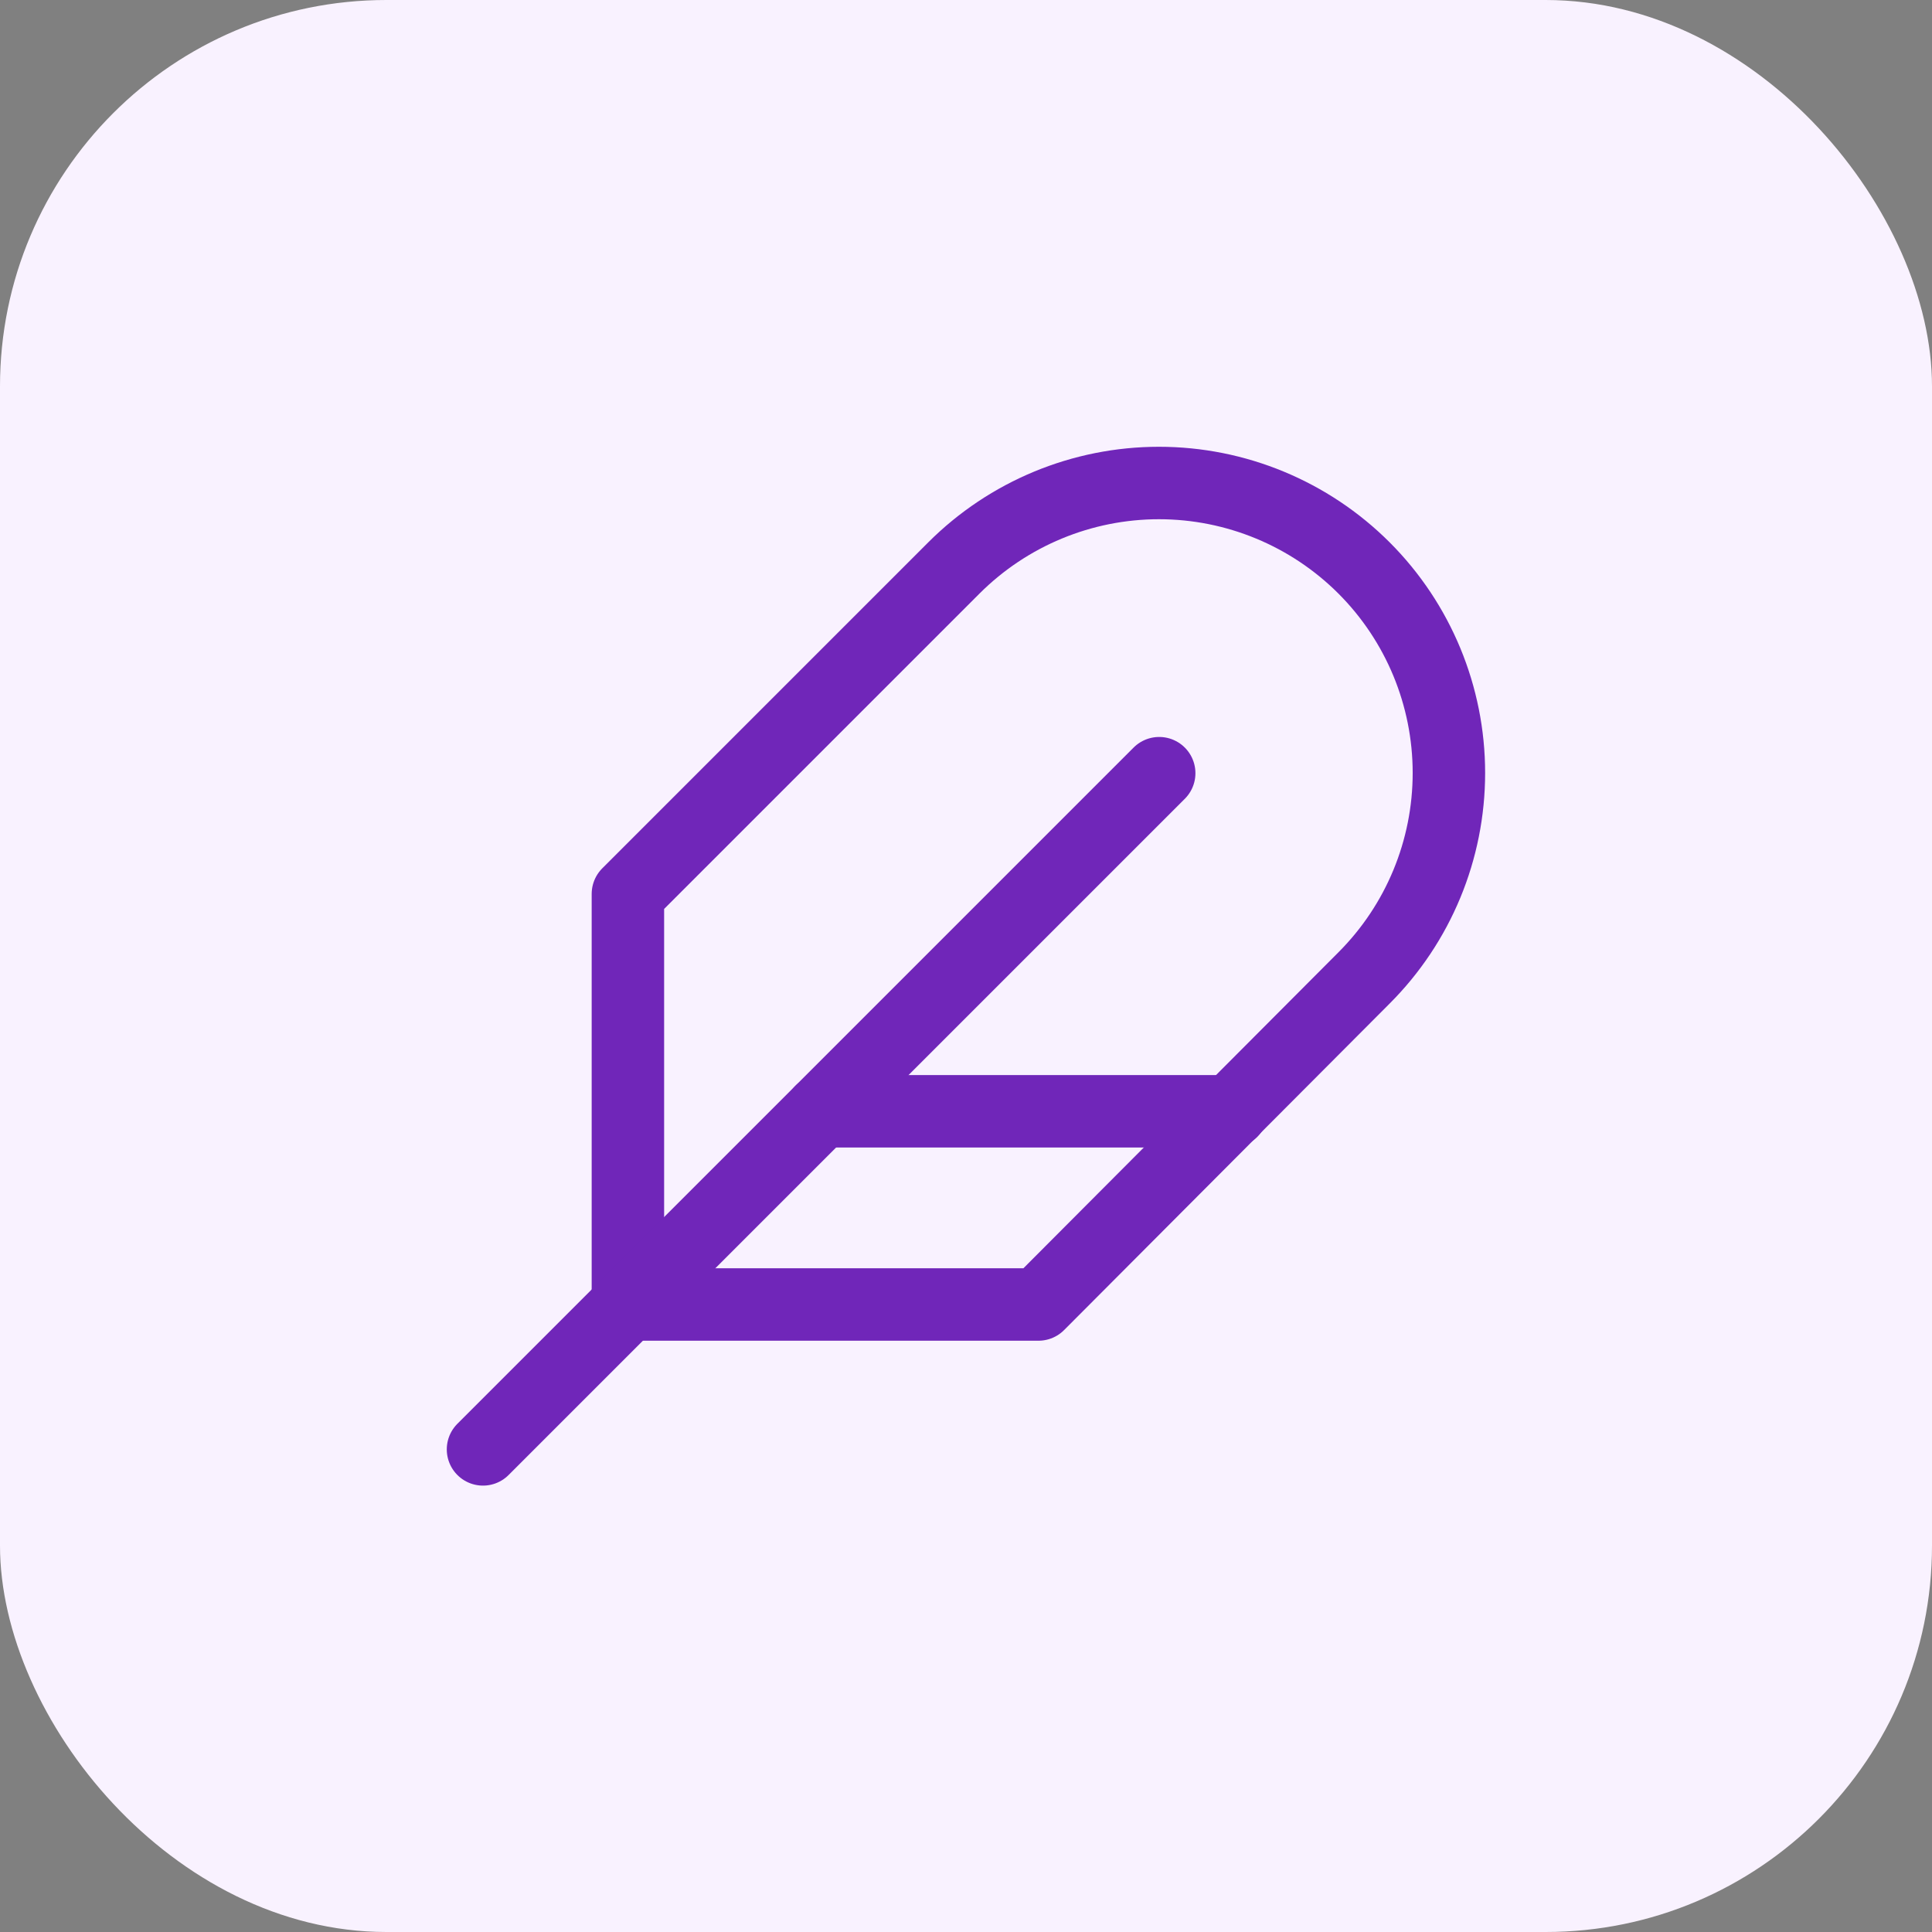
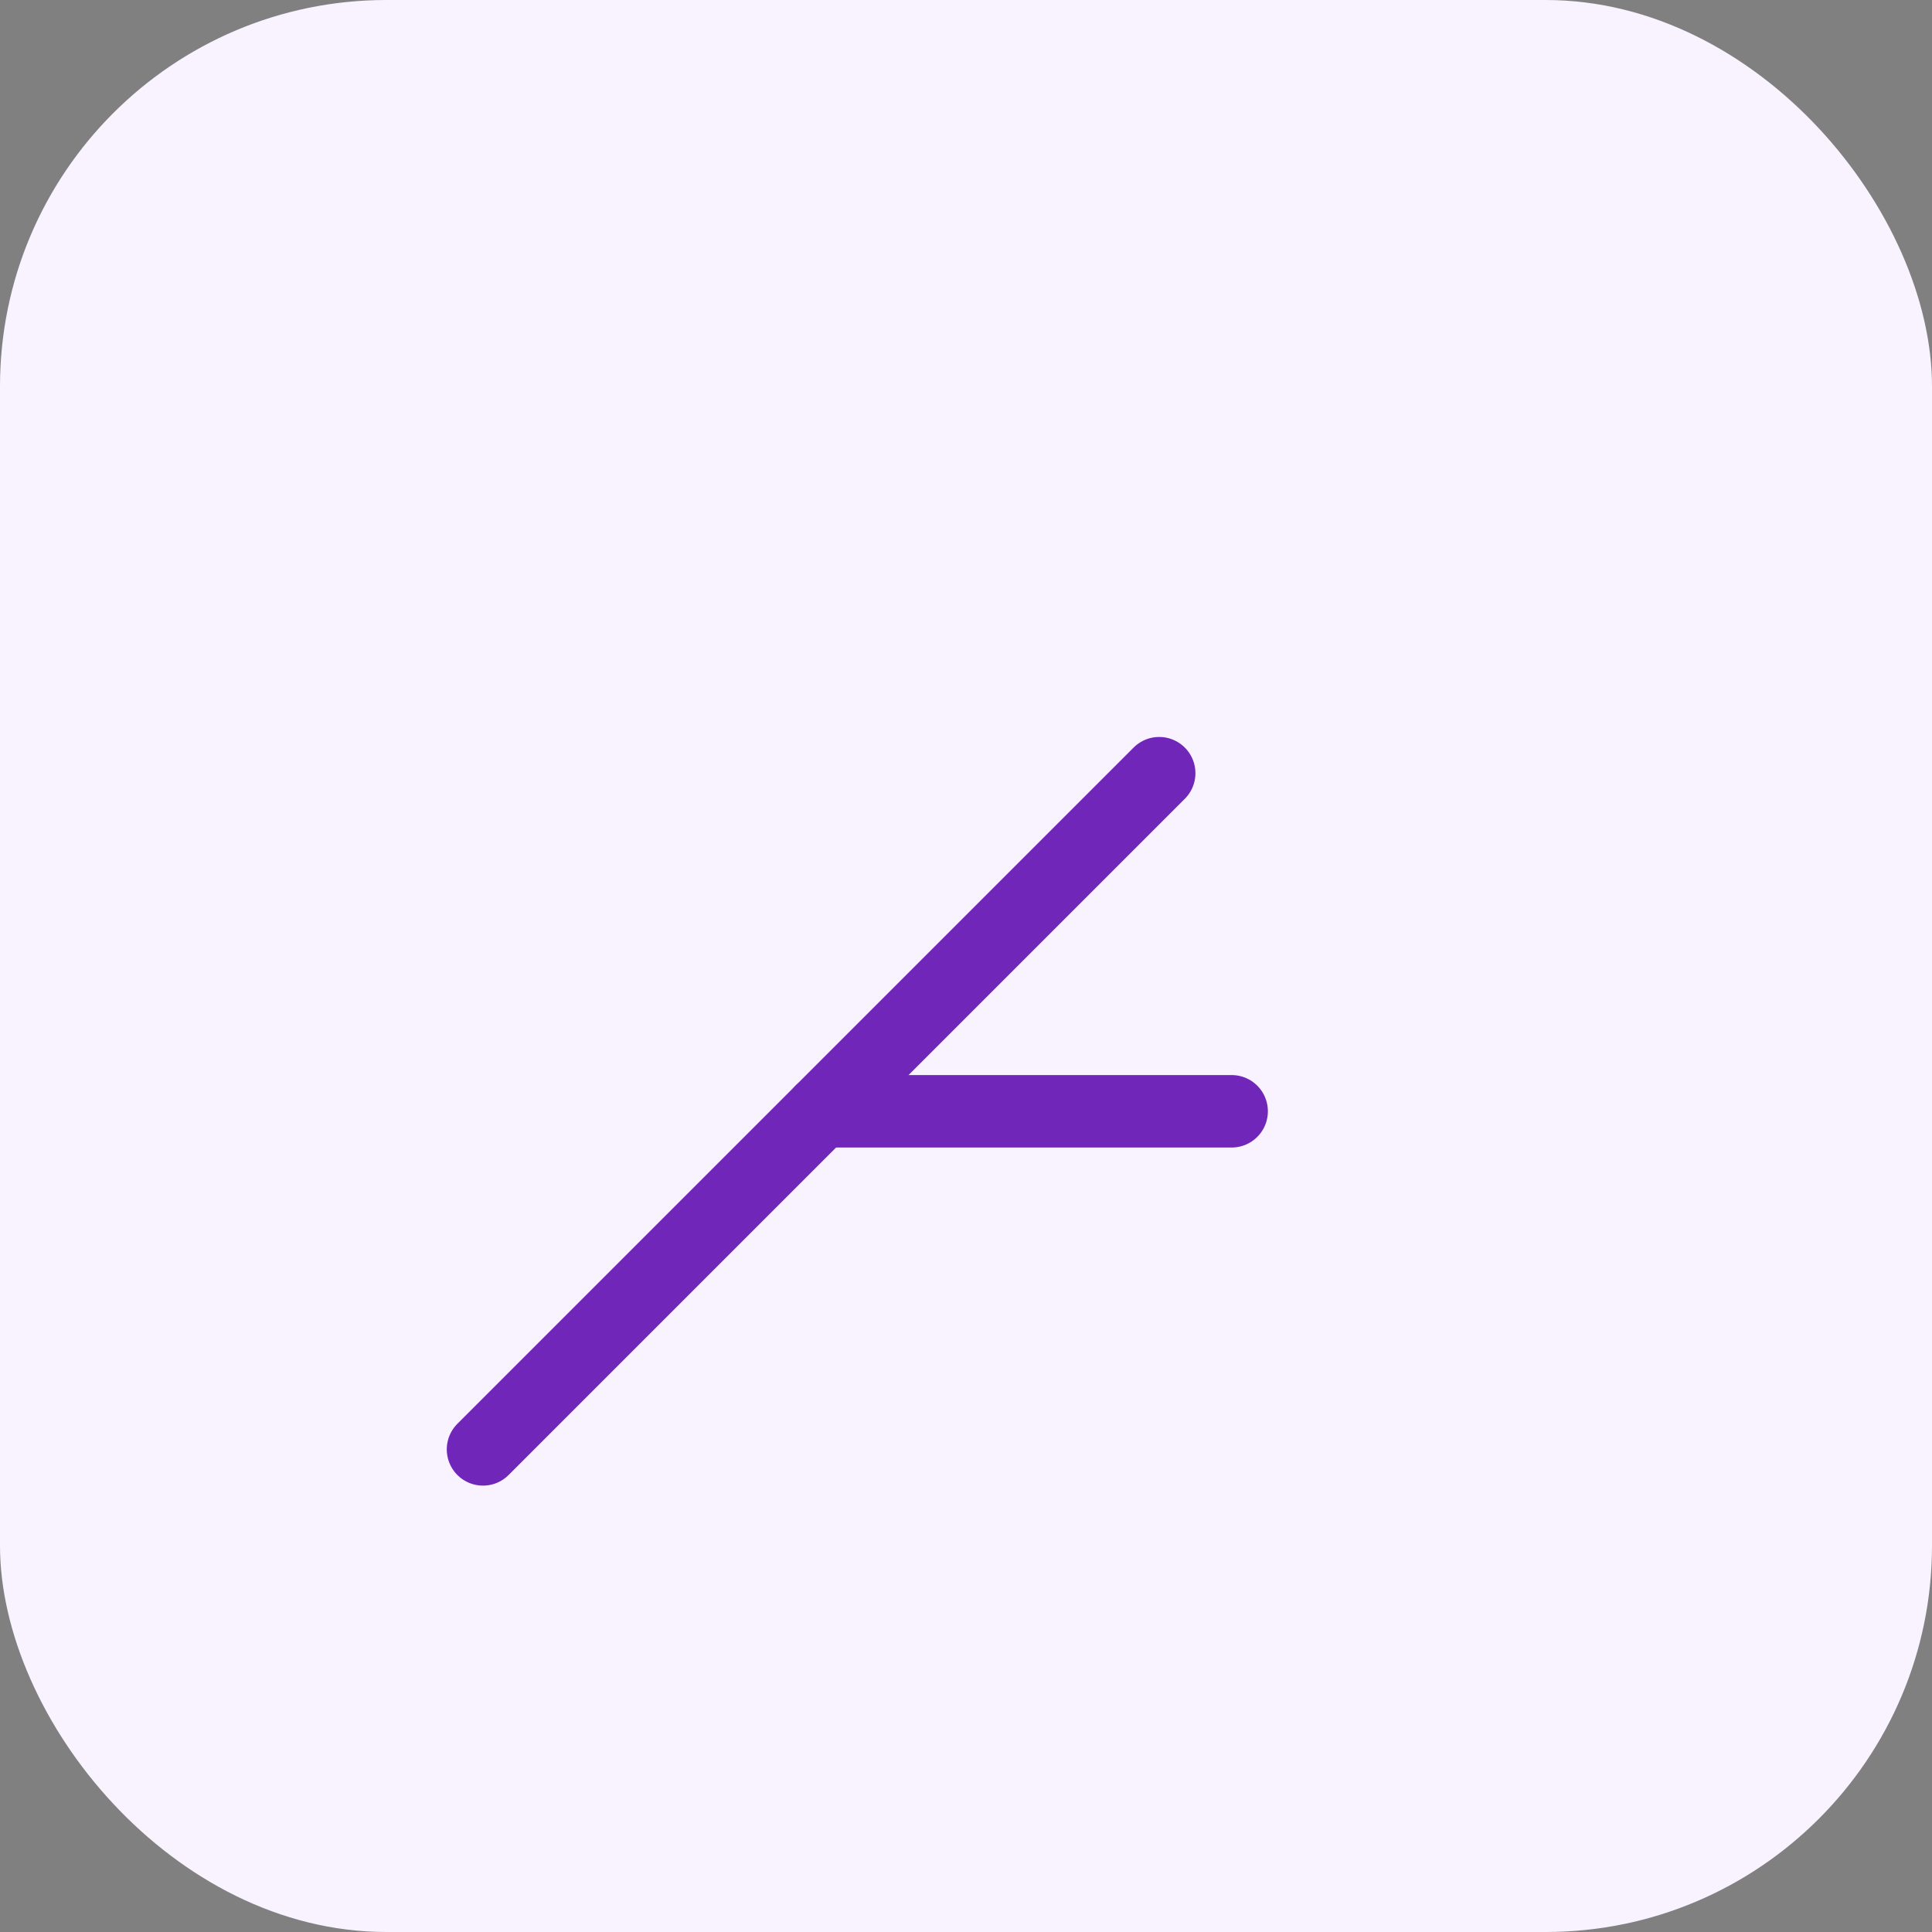
<svg xmlns="http://www.w3.org/2000/svg" width="40" height="40" viewBox="0 0 40 40" fill="none">
  <rect x="0" y="0" width="40" height="40" fill="#808080" stroke="none" />
  <rect width="40" height="40" rx="8" fill="#F9F2FF" />
-   <path d="M28.24 20.248C29.366 19.122 29.998 17.596 29.998 16.003C29.998 14.411 29.366 12.884 28.24 11.758C27.114 10.633 25.587 10 23.995 10C22.403 10 20.876 10.633 19.75 11.758L13 18.508V27.008H21.5L28.24 20.248Z" stroke="#7026B9" stroke-width="1.5" stroke-linecap="round" stroke-linejoin="round" />
  <path d="M24 16.008L10 30.008" stroke="#7026B9" stroke-width="1.5" stroke-linecap="round" stroke-linejoin="round" />
  <path d="M25.5 23.008H17" stroke="#7026B9" stroke-width="1.5" stroke-linecap="round" stroke-linejoin="round" />
</svg>